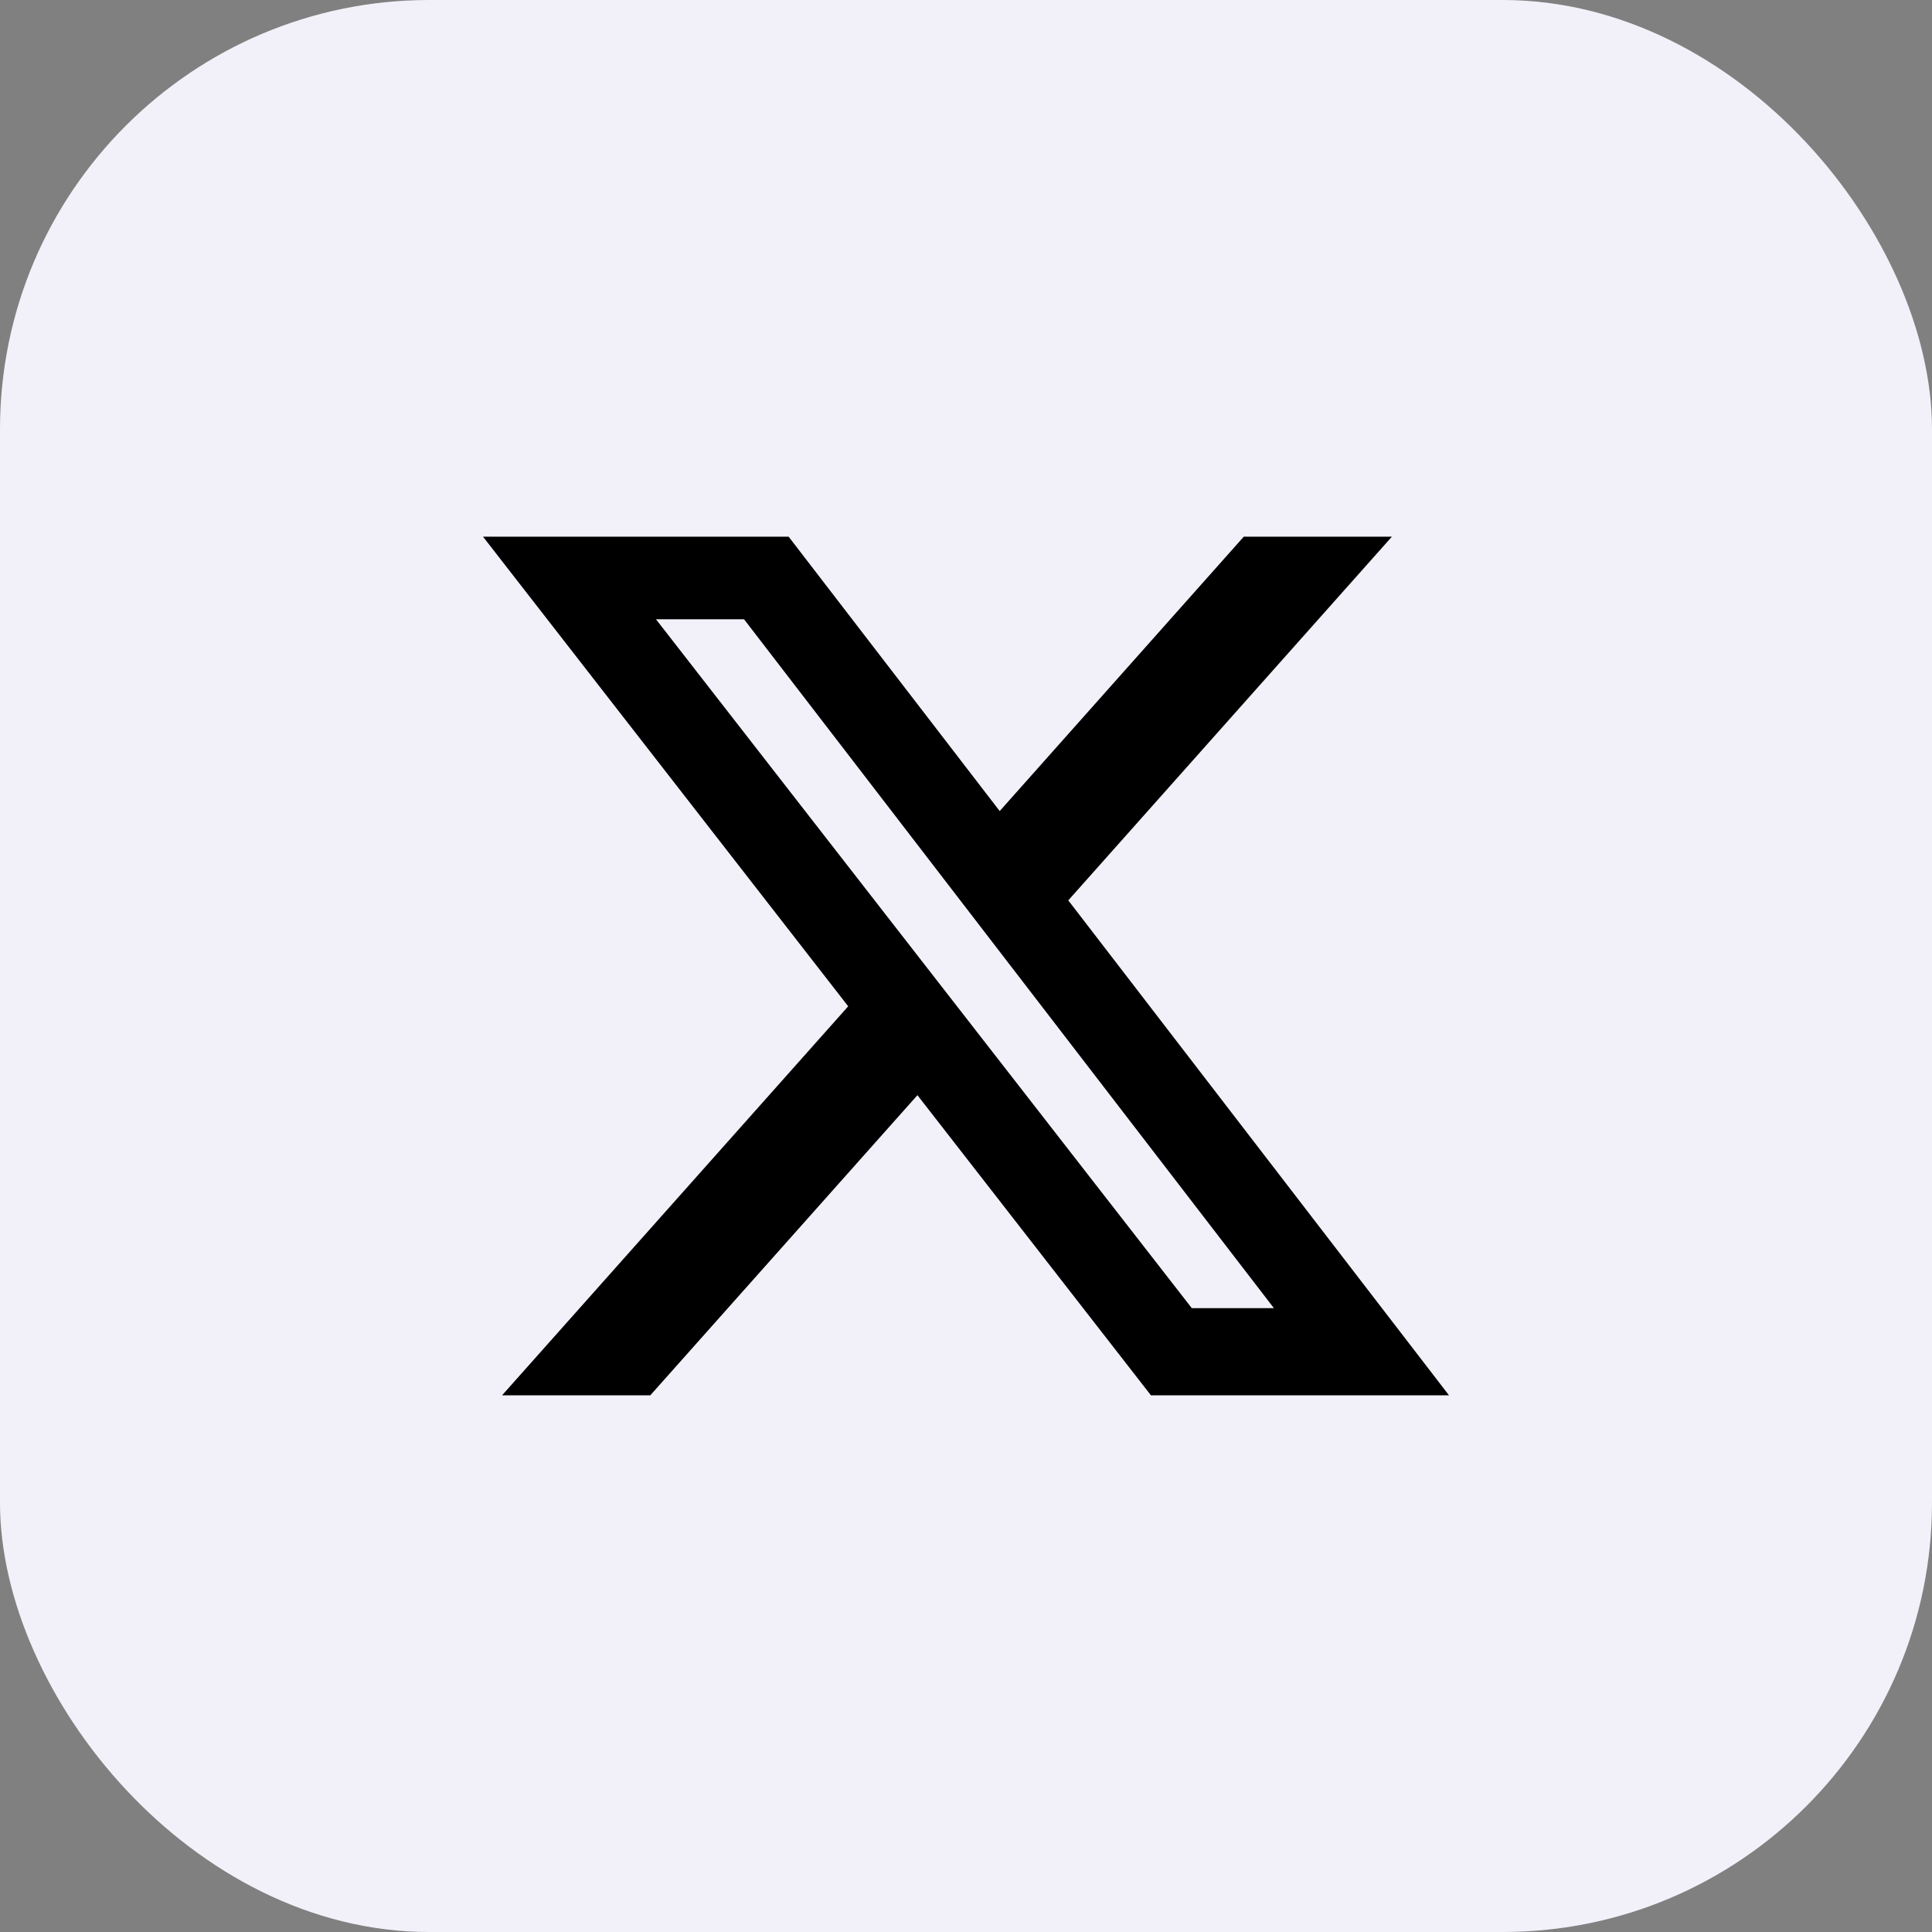
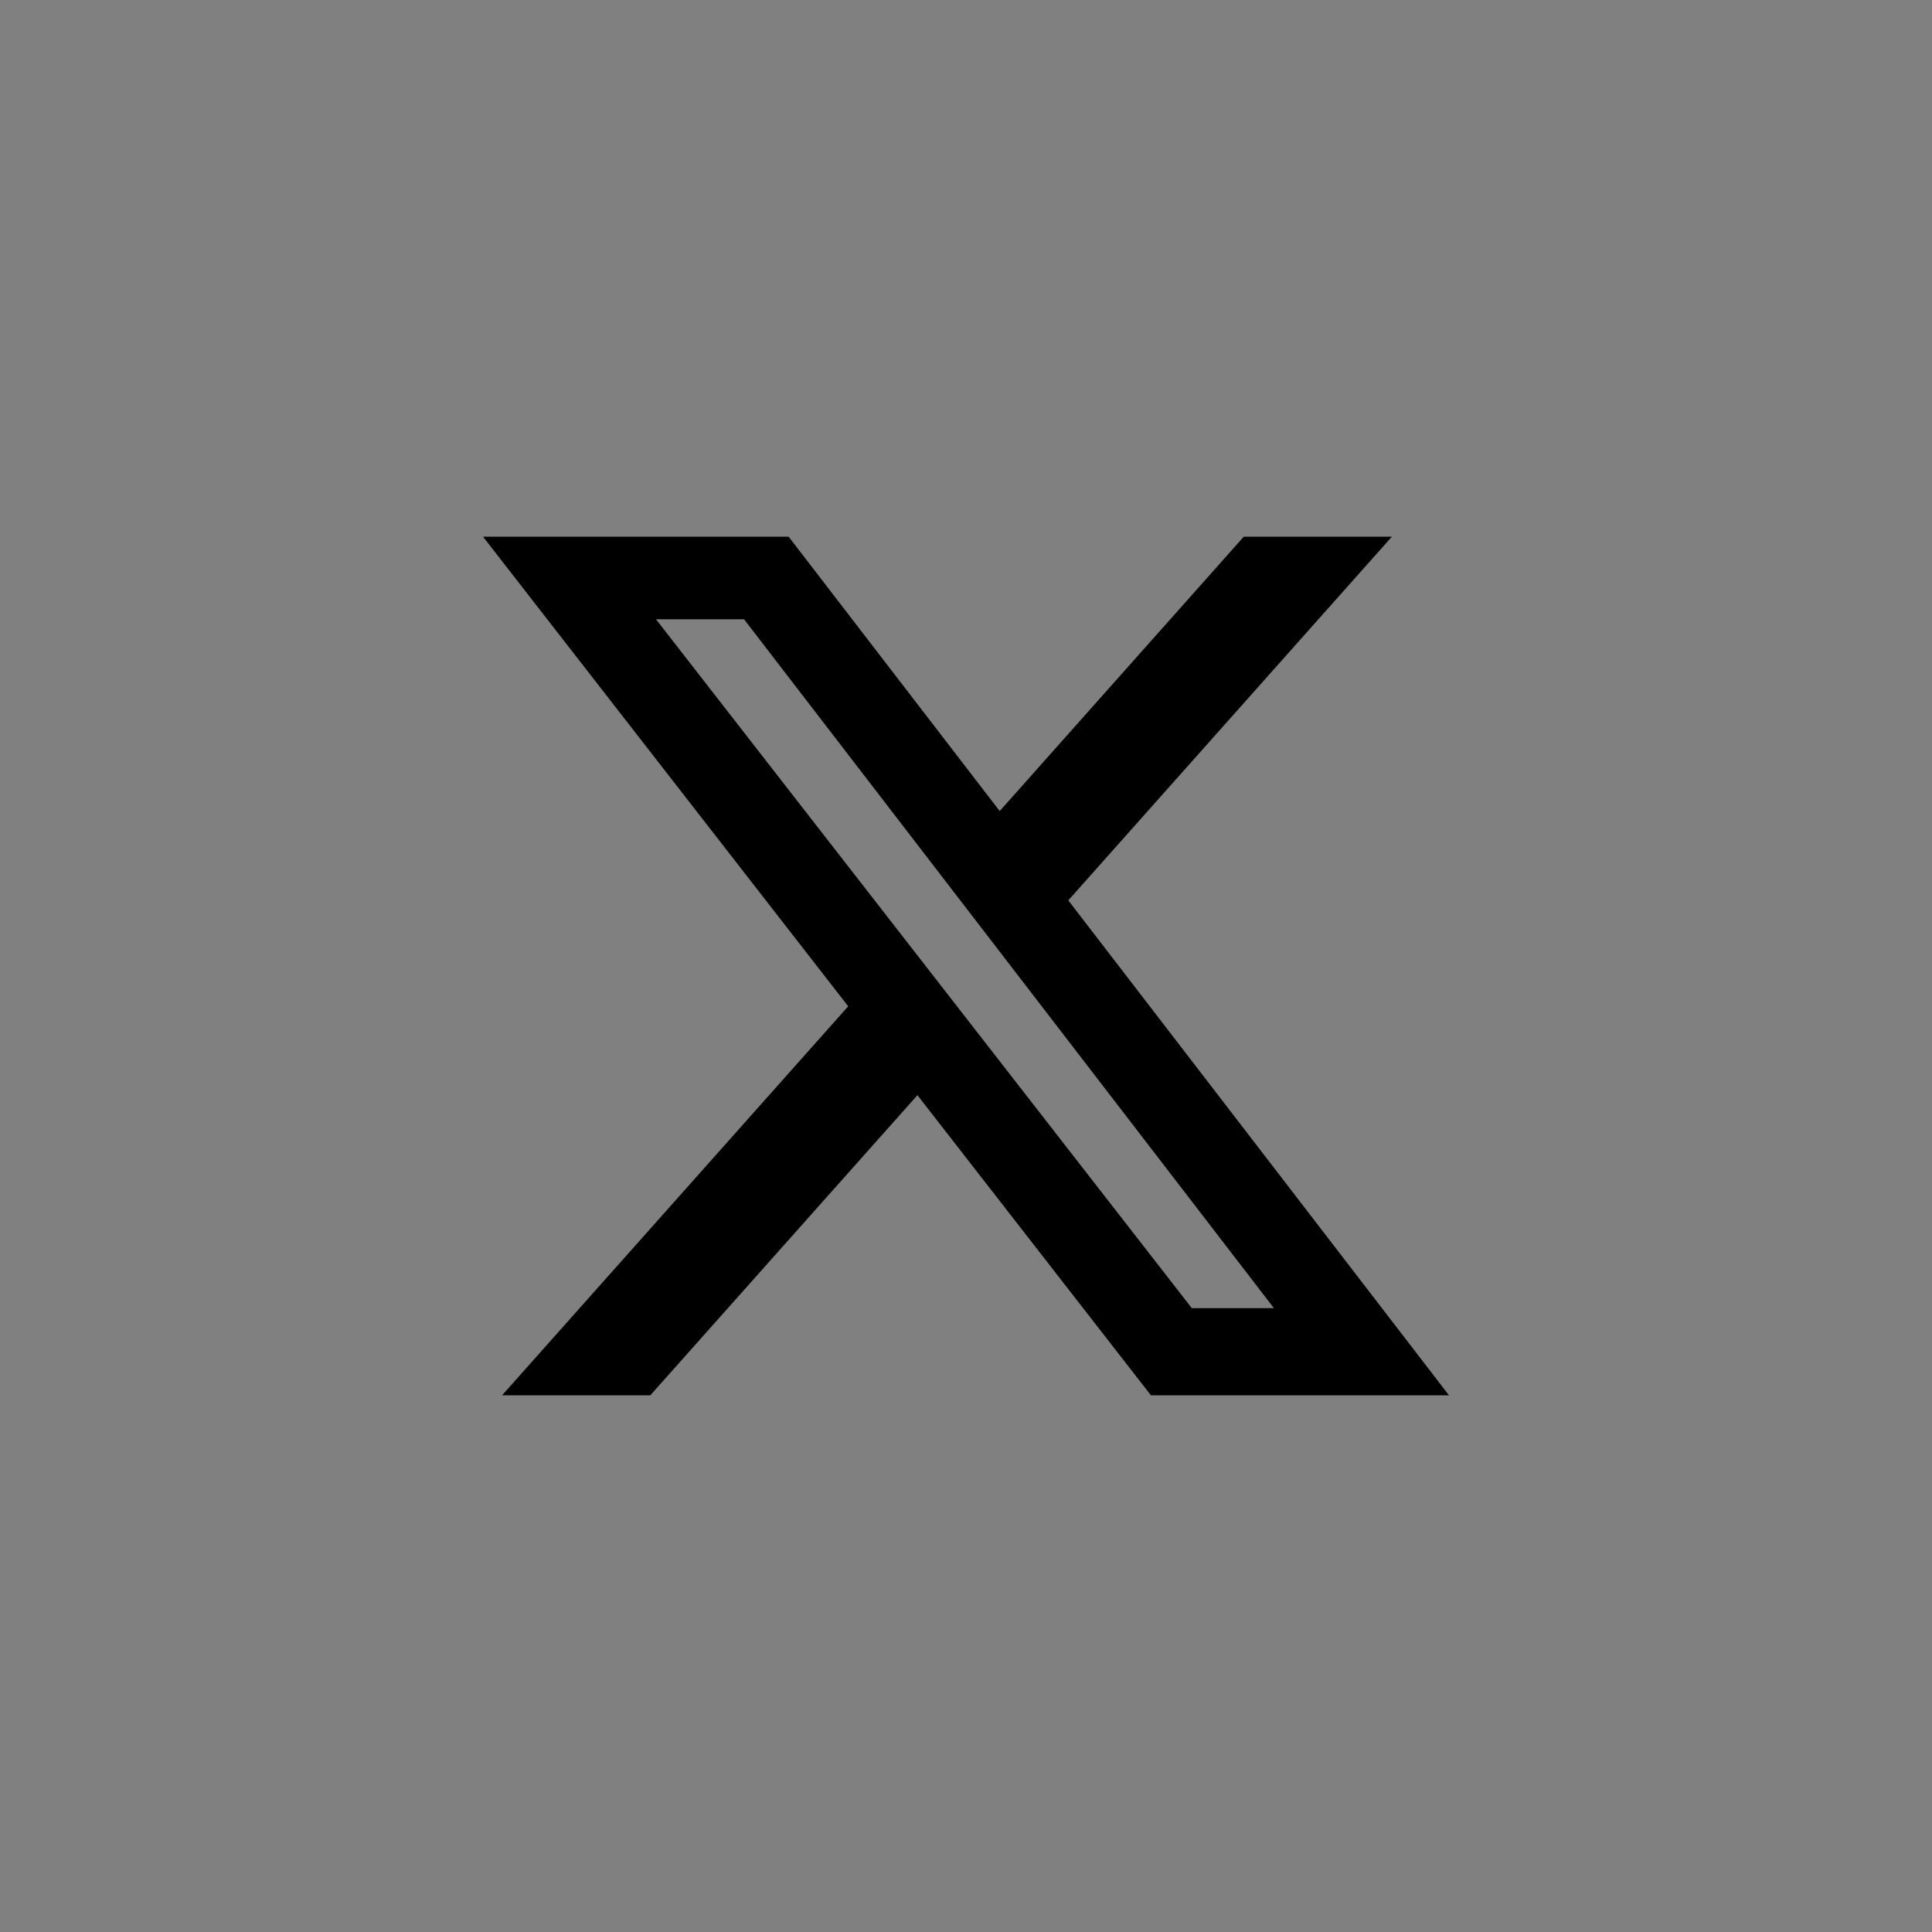
<svg xmlns="http://www.w3.org/2000/svg" width="36" height="36" viewBox="0 0 36 36" fill="none">
  <rect x="0" y="0" width="36" height="36" fill="#808080" stroke="none" />
-   <rect width="36" height="36" rx="8" fill="#F2F1FA" />
  <path d="M23.176 10H25.936L19.906 16.777L27 26H21.446L17.095 20.407L12.117 26H9.355L15.805 18.751L9 10H14.695L18.628 15.113L23.176 10ZM22.207 24.375H23.737L13.864 11.539H12.223L22.207 24.375Z" fill="black" />
</svg>